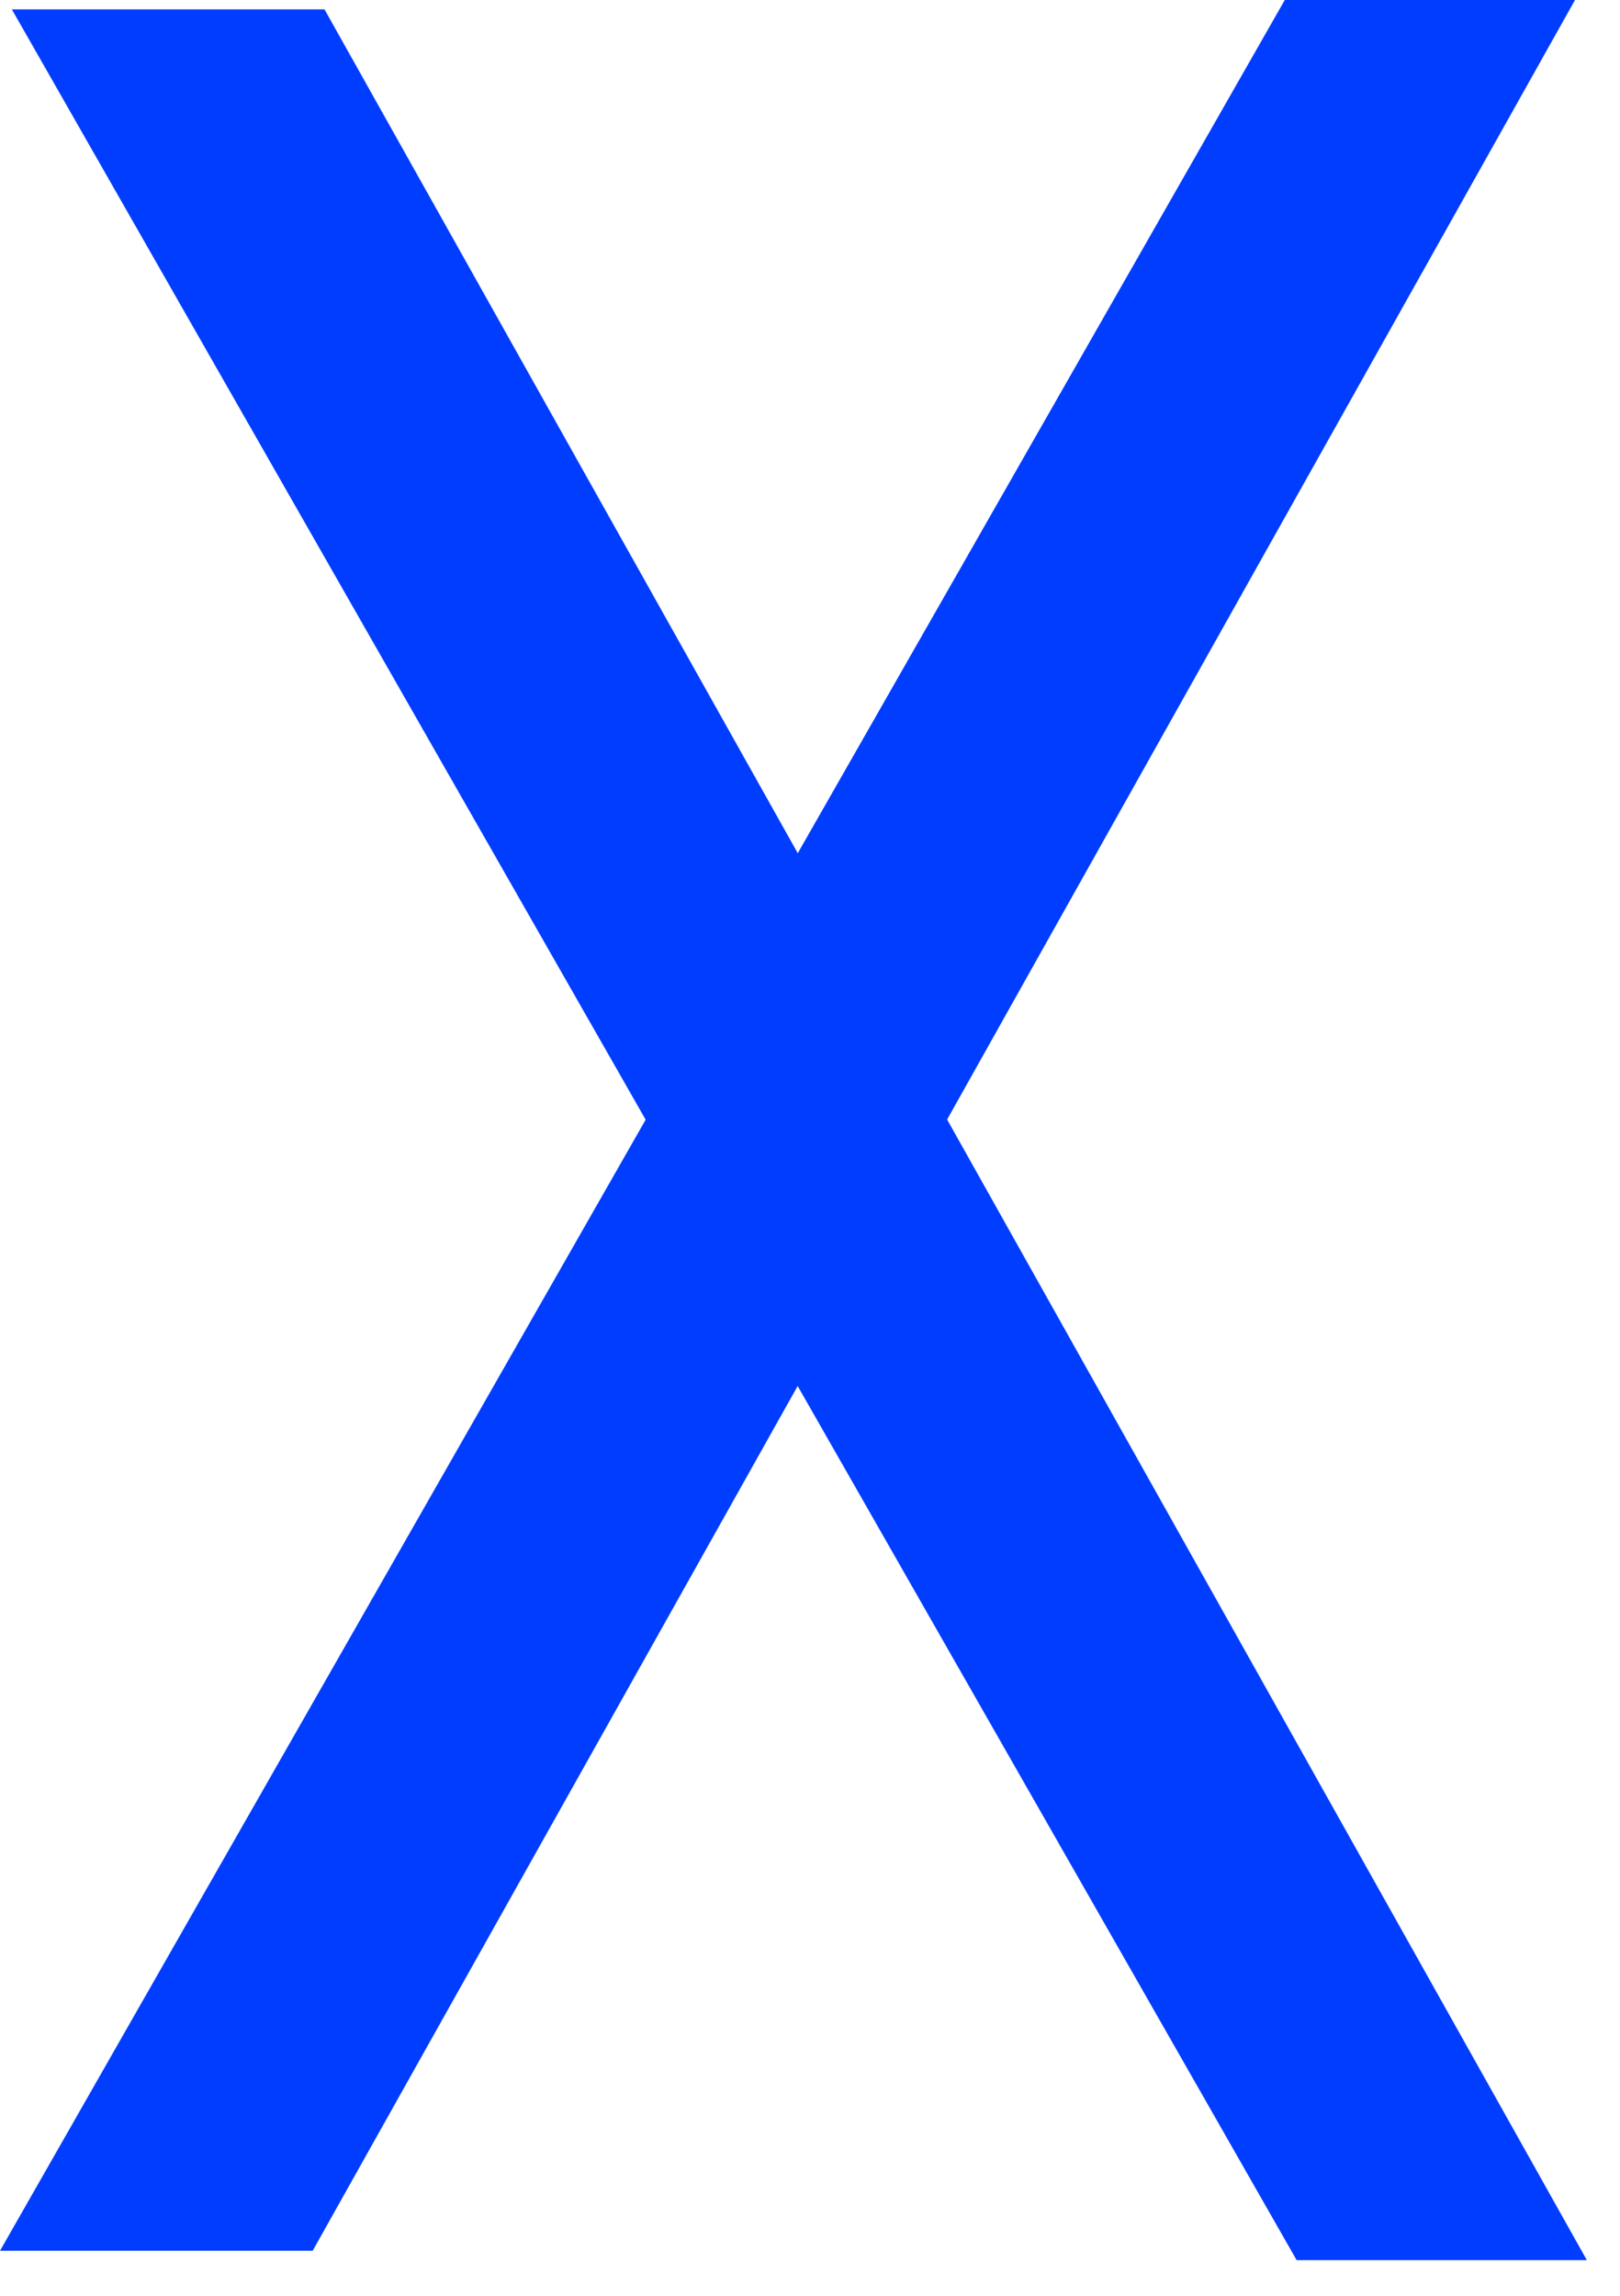
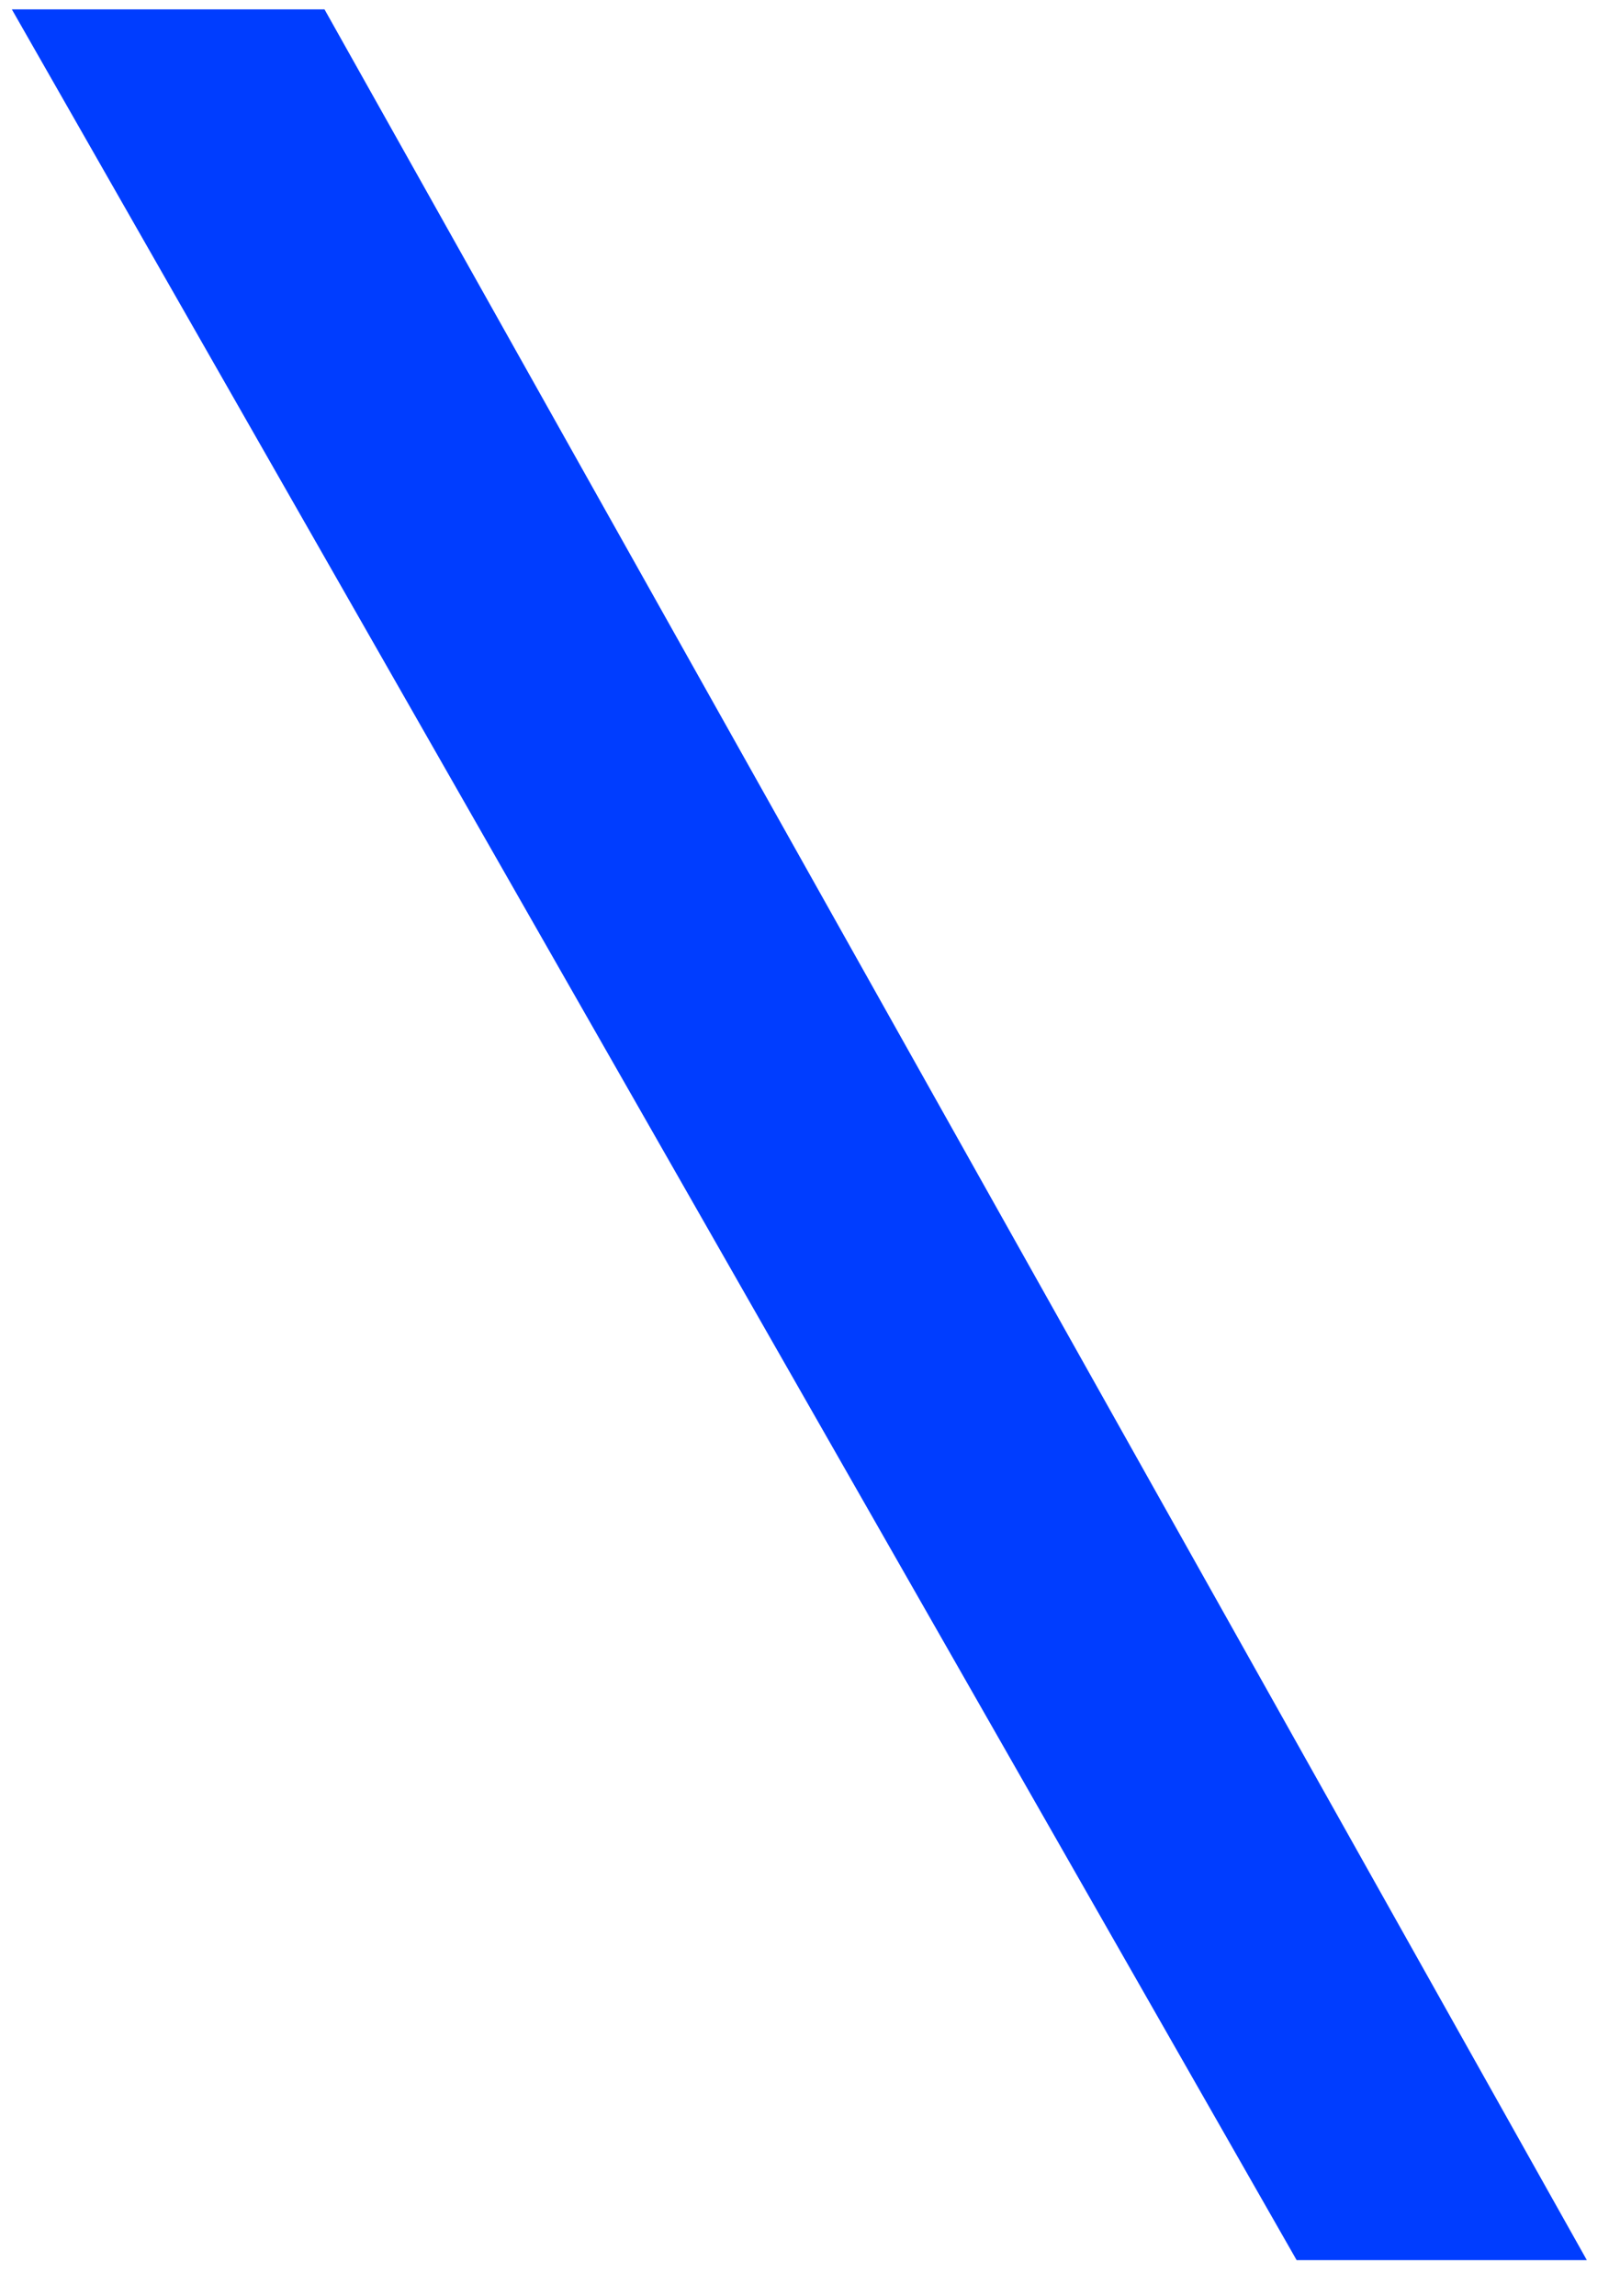
<svg xmlns="http://www.w3.org/2000/svg" width="36" height="51" viewBox="0 0 36 51" fill="none">
  <path d="M7.211 0.208L35.263 50.208L28.814 50.208L0.263 0.208L7.211 0.208Z" fill="#003DFF" />
-   <path d="M35 0L6.948 50H0L28.551 0L35 0Z" fill="#003DFF" />
</svg>